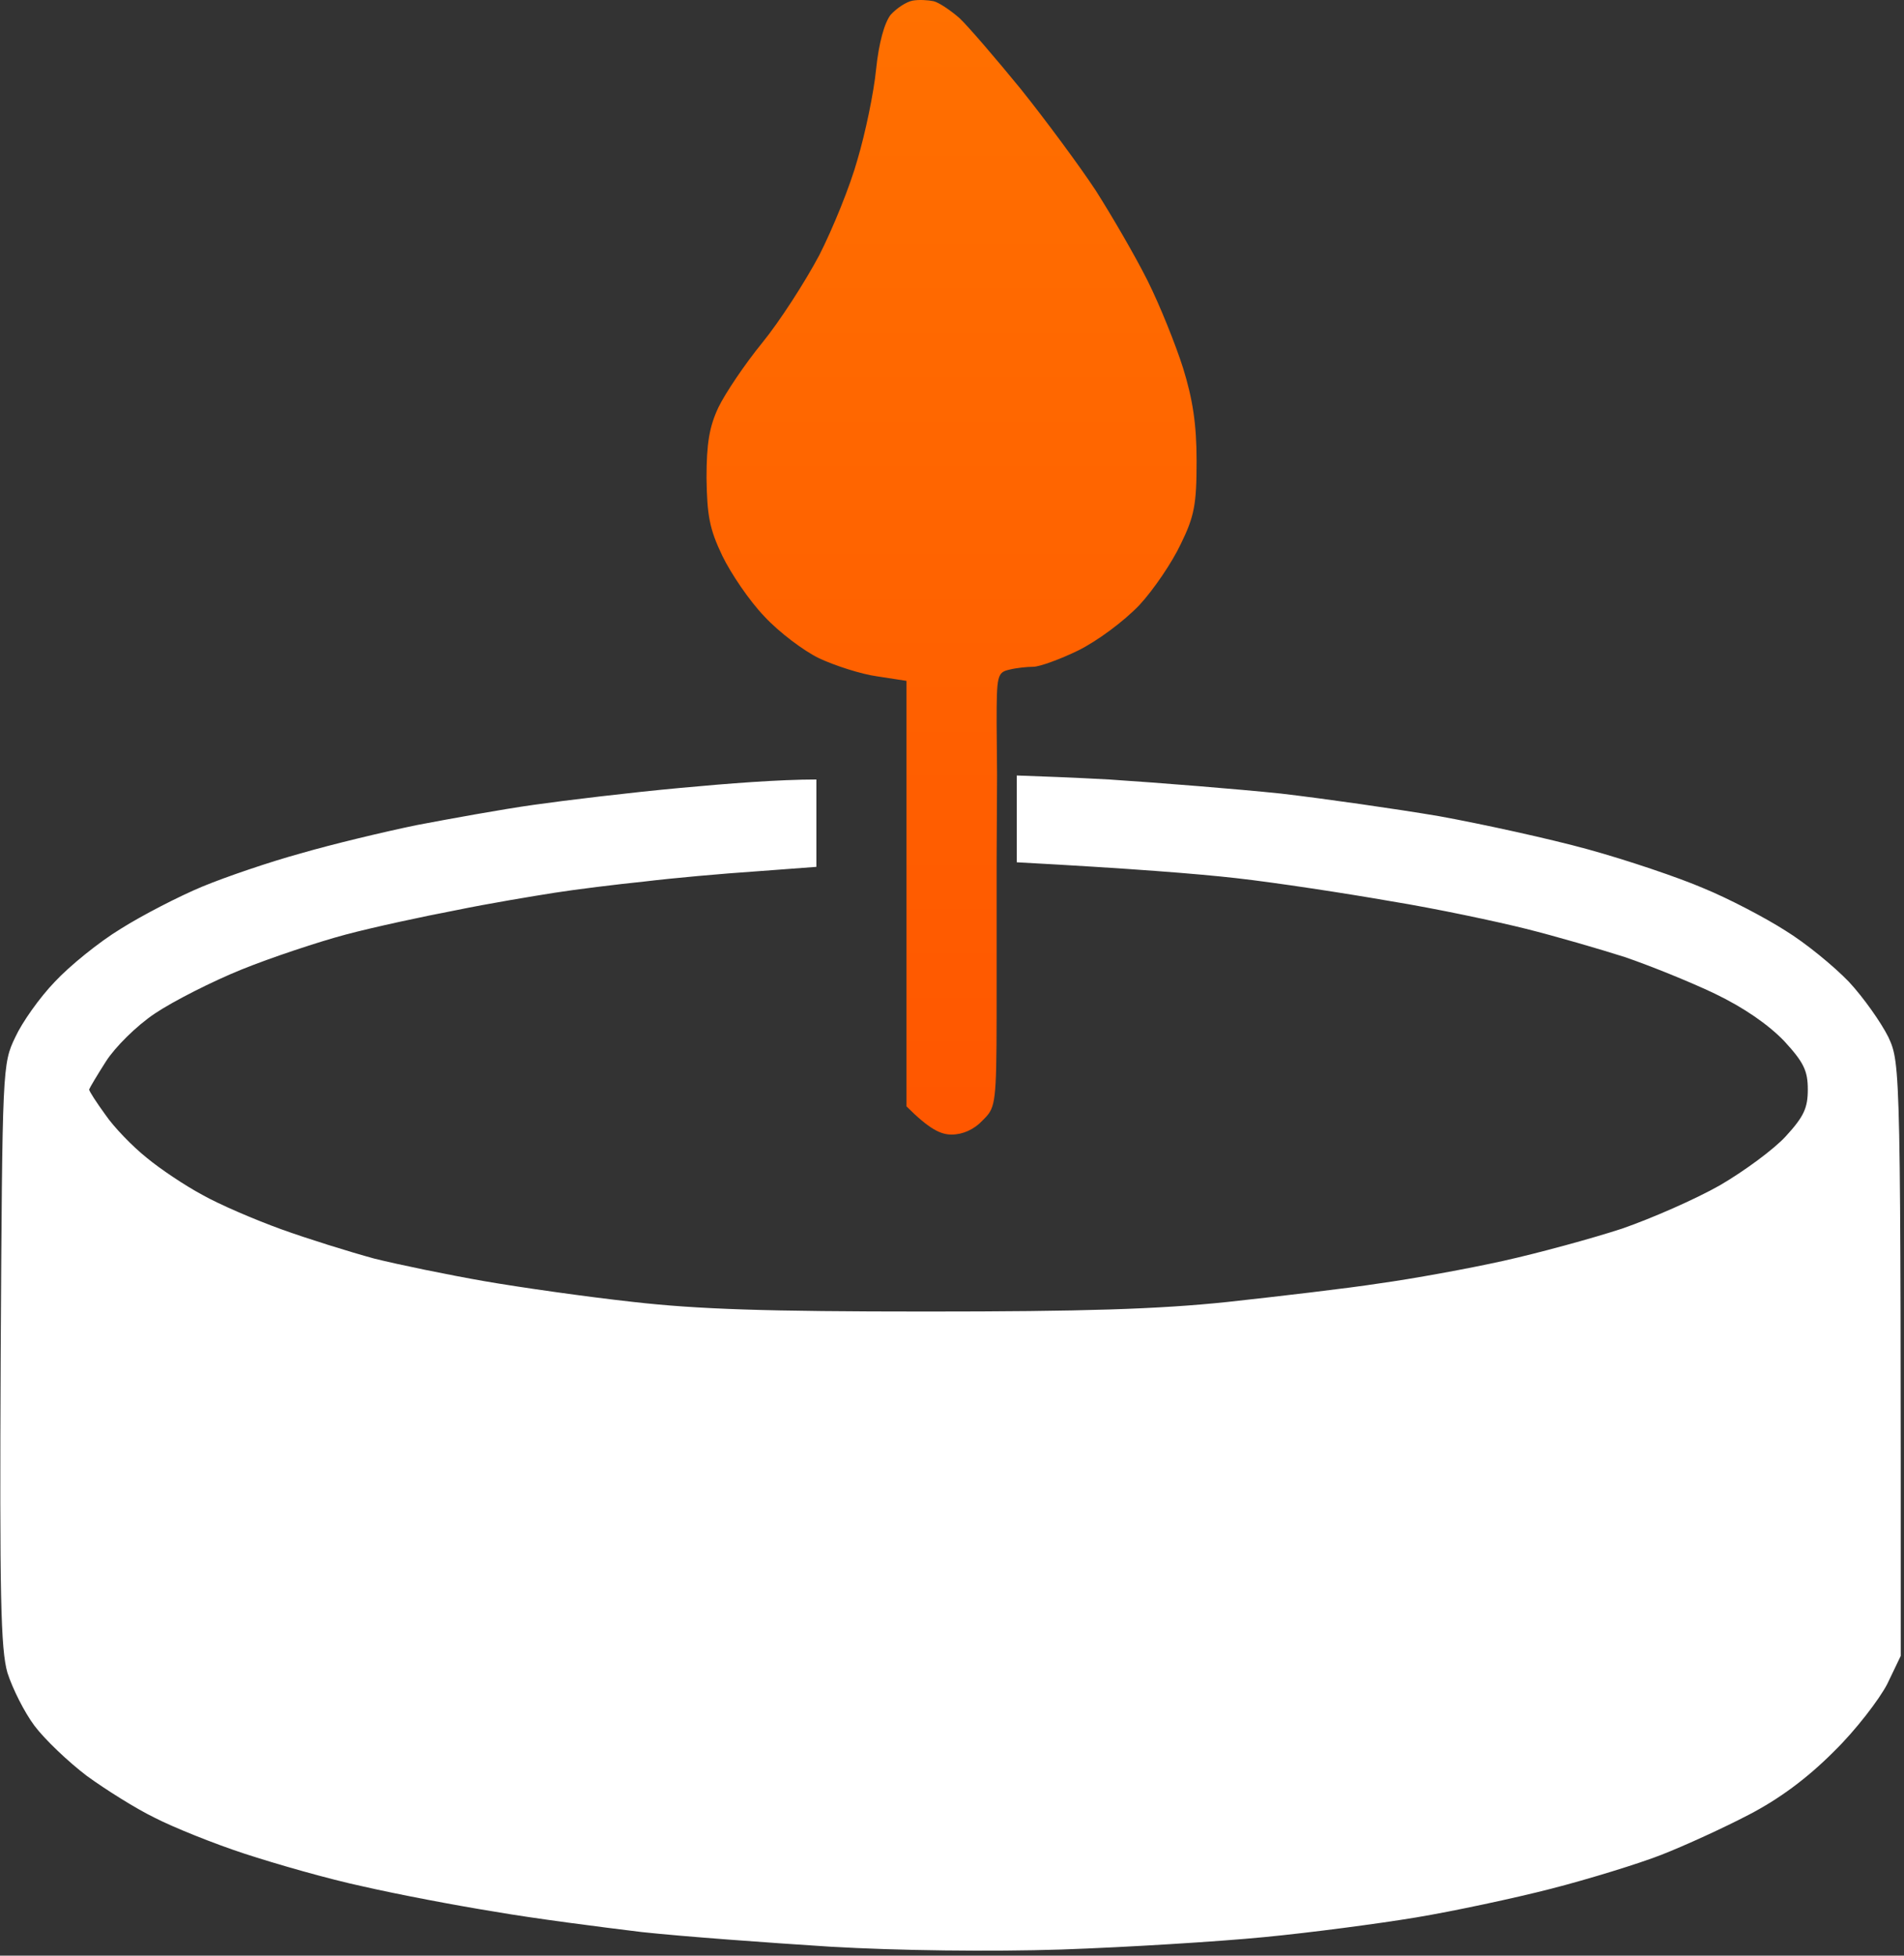
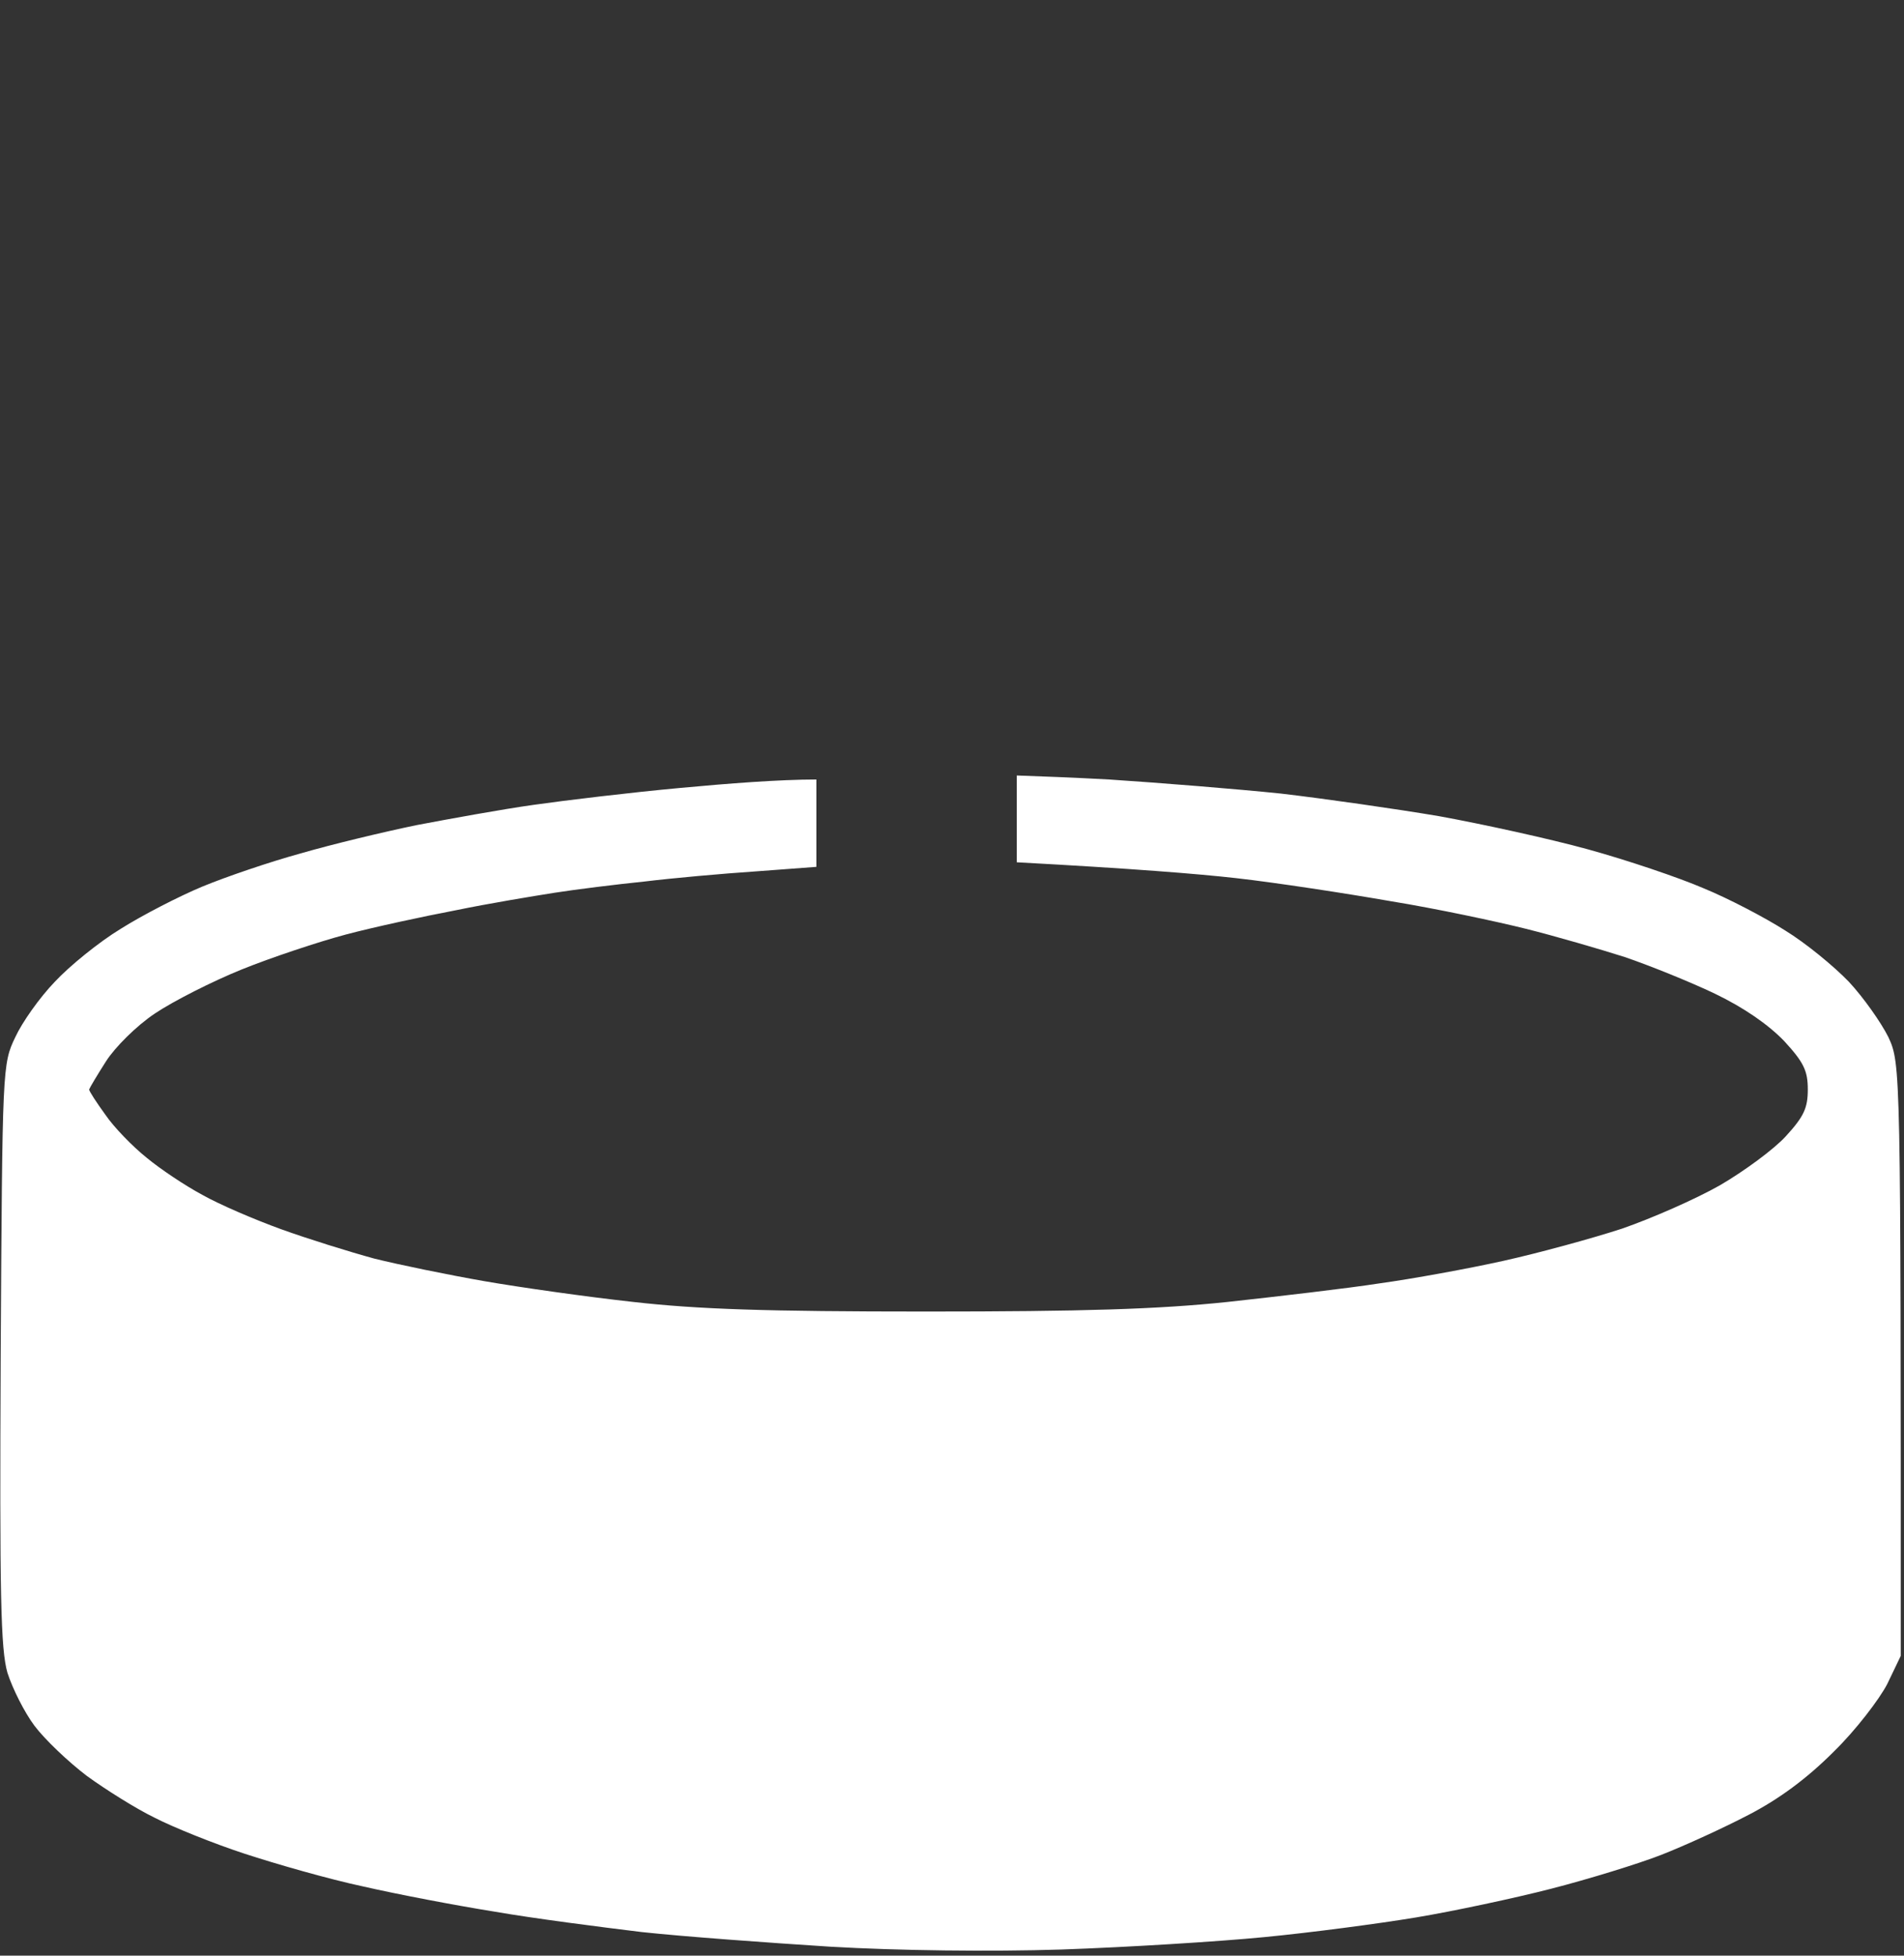
<svg xmlns="http://www.w3.org/2000/svg" width="338" height="347" viewBox="0 0 338 347" fill="none">
  <rect x="0" y="0" width="338" height="347" fill="#333333" stroke="none" />
  <path fill-rule="evenodd" clip-rule="evenodd" d="M180.5 152.999V137.597C184.376 137.725 190.833 137.974 196.922 138.309C206.022 138.909 219.722 140.009 227.422 140.809C235.122 141.709 247.722 143.509 255.422 144.809C263.122 146.209 275.022 148.809 281.922 150.709C288.822 152.609 298.022 155.709 302.422 157.609C306.822 159.409 313.322 162.809 316.922 165.109C320.522 167.309 325.522 171.409 328.222 174.209C330.822 177.009 333.922 181.409 335.222 184.009C337.422 188.809 337.422 188.909 337.422 293.809L335.022 298.809C333.622 301.509 329.422 307.009 325.522 310.809C320.722 315.609 315.822 319.209 310.422 322.009C306.022 324.309 299.022 327.509 294.922 329.109C290.822 330.709 282.022 333.409 275.422 335.109C268.822 336.809 258.022 339.109 251.422 340.209C244.822 341.309 232.722 342.909 224.422 343.709C216.222 344.509 200.022 345.509 188.422 345.909C175.822 346.309 159.422 346.109 147.422 345.409C136.422 344.709 121.322 343.609 113.922 342.809C106.522 341.909 94.822 340.409 87.922 339.209C81.022 338.109 70.522 336.109 64.422 334.709C58.322 333.409 48.922 330.709 43.422 328.909C37.922 327.109 30.722 324.209 27.422 322.509C24.122 320.909 18.722 317.509 15.422 315.109C12.122 312.609 7.922 308.609 6.122 306.209C4.322 303.809 2.222 299.609 1.322 296.809C0.122 292.609 -0.078 283.309 0.122 240.309L0.123 240.151C0.422 189.208 0.424 188.804 2.722 184.009C3.922 181.409 7.022 177.009 9.722 174.209C12.322 171.409 17.622 167.109 21.422 164.809C25.222 162.409 31.822 159.009 35.922 157.309C40.022 155.609 47.922 152.909 53.422 151.409C58.922 149.809 68.122 147.609 73.922 146.409C79.722 145.309 89.022 143.609 94.722 142.809C100.322 142.009 112.022 140.609 120.722 139.809C129.322 139.009 138.322 138.309 144.922 138.309V153.809L134.222 154.609C128.222 155.009 119.322 155.809 114.422 156.409C109.522 156.909 102.222 157.809 98.422 158.409C94.622 159.009 86.722 160.309 80.922 161.509C75.122 162.609 66.322 164.509 61.422 165.809C56.522 167.109 48.122 169.909 42.922 172.009C37.722 174.109 30.822 177.609 27.522 179.809C24.222 182.009 20.422 185.809 18.822 188.309C17.222 190.809 15.922 193.009 15.822 193.309C15.822 193.609 17.122 195.609 18.722 197.809C20.222 200.009 23.522 203.409 26.022 205.409C28.422 207.409 32.922 210.409 35.922 212.009C38.922 213.709 45.222 216.409 49.922 218.109C54.622 219.809 62.022 222.109 66.422 223.309C70.822 224.409 79.622 226.209 85.922 227.309C92.222 228.409 104.222 230.109 112.422 231.009C123.922 232.309 135.922 232.709 164.422 232.709C192.222 232.709 205.522 232.309 217.922 231.009C227.022 230.009 239.122 228.609 244.922 227.709C250.722 226.909 260.622 225.109 266.922 223.709C273.222 222.309 282.722 219.709 287.922 218.009C293.122 216.209 300.922 212.809 305.322 210.309C309.622 207.809 314.922 203.909 317.022 201.609C320.222 198.109 320.922 196.609 320.922 193.309C320.922 190.009 320.222 188.509 316.722 184.709C313.922 181.809 309.622 178.809 304.422 176.309C300.022 174.209 292.822 171.309 288.422 169.809C284.022 168.409 276.122 166.109 270.922 164.809C265.722 163.509 254.922 161.209 246.922 159.909C238.922 158.509 226.522 156.609 219.422 155.809C212.701 155.052 201.141 154.115 180.5 152.999Z" fill="white" />
-   <path d="M162.022 0.109C160.922 0.309 159.222 1.409 158.122 2.609C157.022 4.009 156.022 7.509 155.522 12.309C155.122 16.409 153.622 23.609 152.222 28.309C150.922 33.009 147.822 40.609 145.422 45.309C142.922 50.009 138.422 57.009 135.322 60.809C132.222 64.609 128.722 69.809 127.522 72.309C125.922 75.709 125.422 78.709 125.422 84.809C125.522 91.409 125.922 93.809 128.222 98.609C129.722 101.709 133.022 106.609 135.722 109.409C138.322 112.209 142.722 115.509 145.422 116.809C148.222 118.109 152.822 119.609 155.722 120.009L160.922 120.809V196.309C165.022 200.409 167.022 201.309 168.922 201.309C170.922 201.309 172.922 200.409 174.422 198.809C174.838 198.393 175.185 198.046 175.474 197.656C176.922 195.705 176.922 192.679 176.922 174.509V152.809L177 137.5L176.922 128.309C176.922 119.809 177.022 119.309 179.222 118.809C180.422 118.509 182.322 118.309 183.422 118.309C184.522 118.309 188.122 117.009 191.422 115.409C194.822 113.709 199.422 110.309 202.222 107.409C204.822 104.609 208.122 99.709 209.622 96.509C212.022 91.609 212.422 89.509 212.422 81.809C212.422 75.209 211.722 70.809 210.022 65.309C208.722 61.209 205.922 54.209 203.722 49.809C201.522 45.409 197.322 38.209 194.522 33.809C191.622 29.409 185.622 21.309 181.222 15.809C176.722 10.309 171.822 4.609 170.322 3.209C168.722 1.809 166.622 0.409 165.722 0.209C164.722 0.009 163.122 -0.091 162.022 0.109Z" fill="url(#paint0_linear_1880_5)" />
  <defs>
    <linearGradient id="paint0_linear_1880_5" x1="168.738" y1="0" x2="168.738" y2="346.113" gradientUnits="userSpaceOnUse">
      <stop stop-color="#FF7000" />
      <stop offset="1" stop-color="#FF4400" />
    </linearGradient>
  </defs>
</svg>